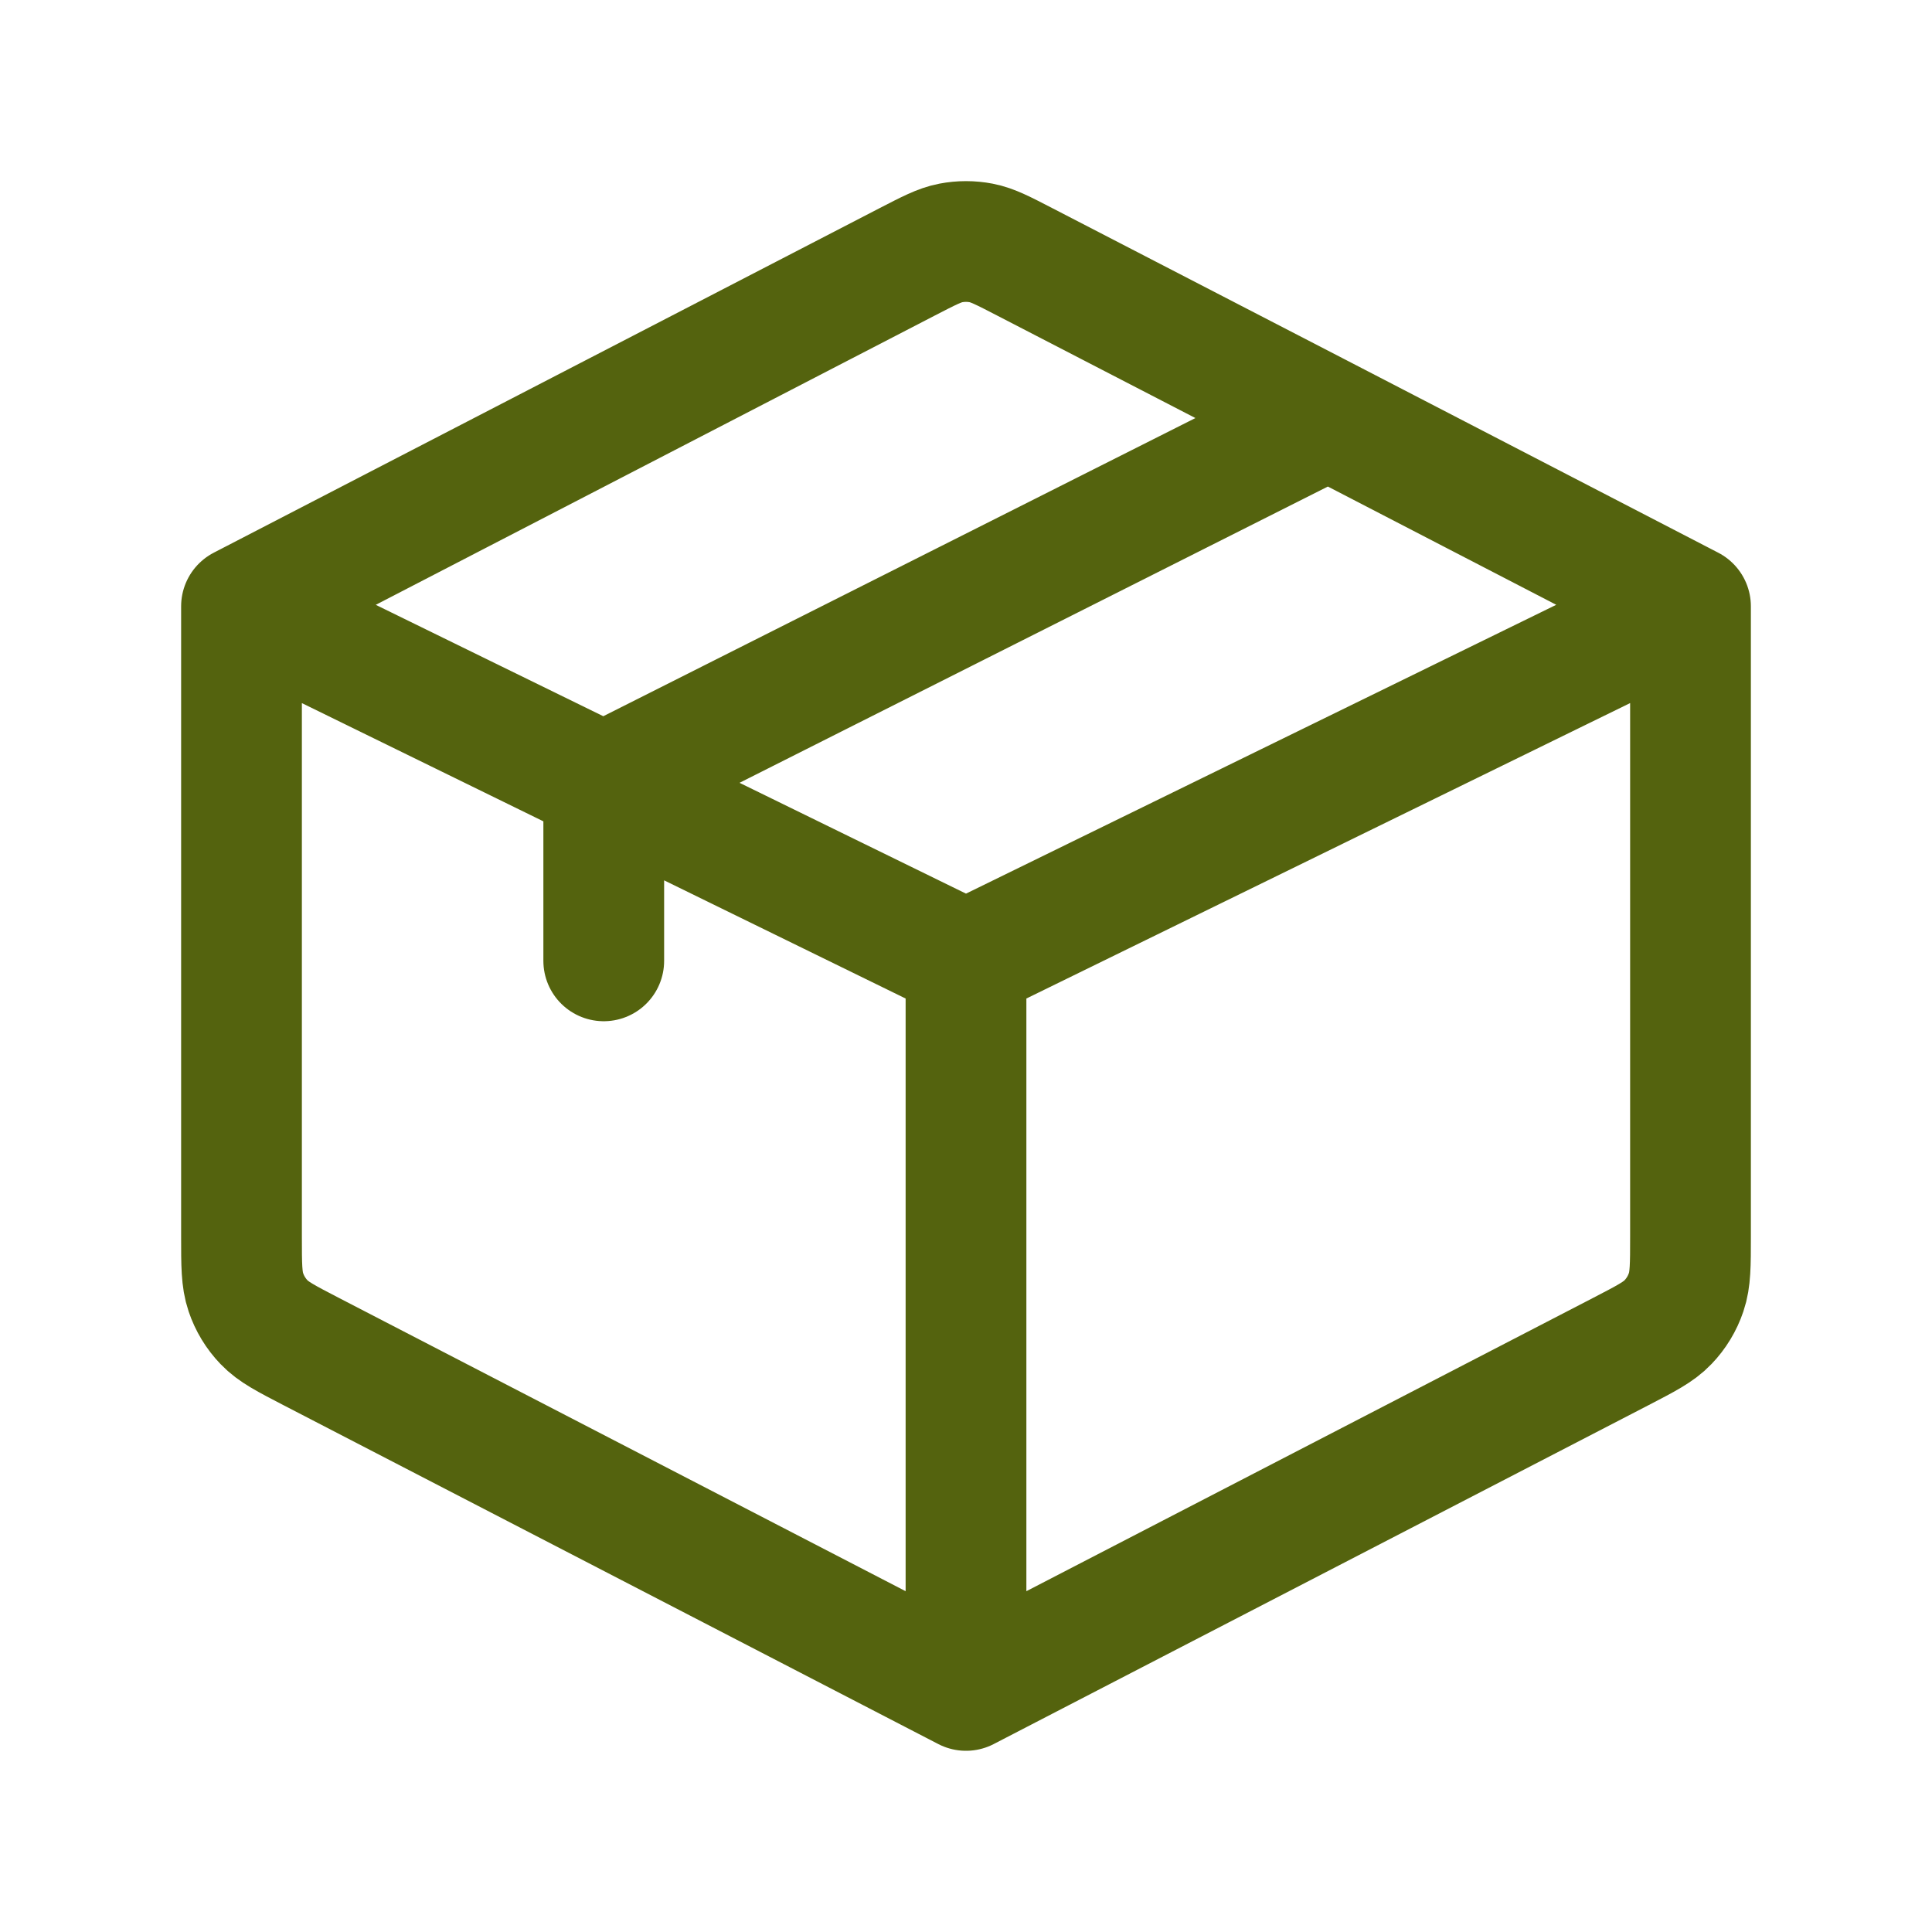
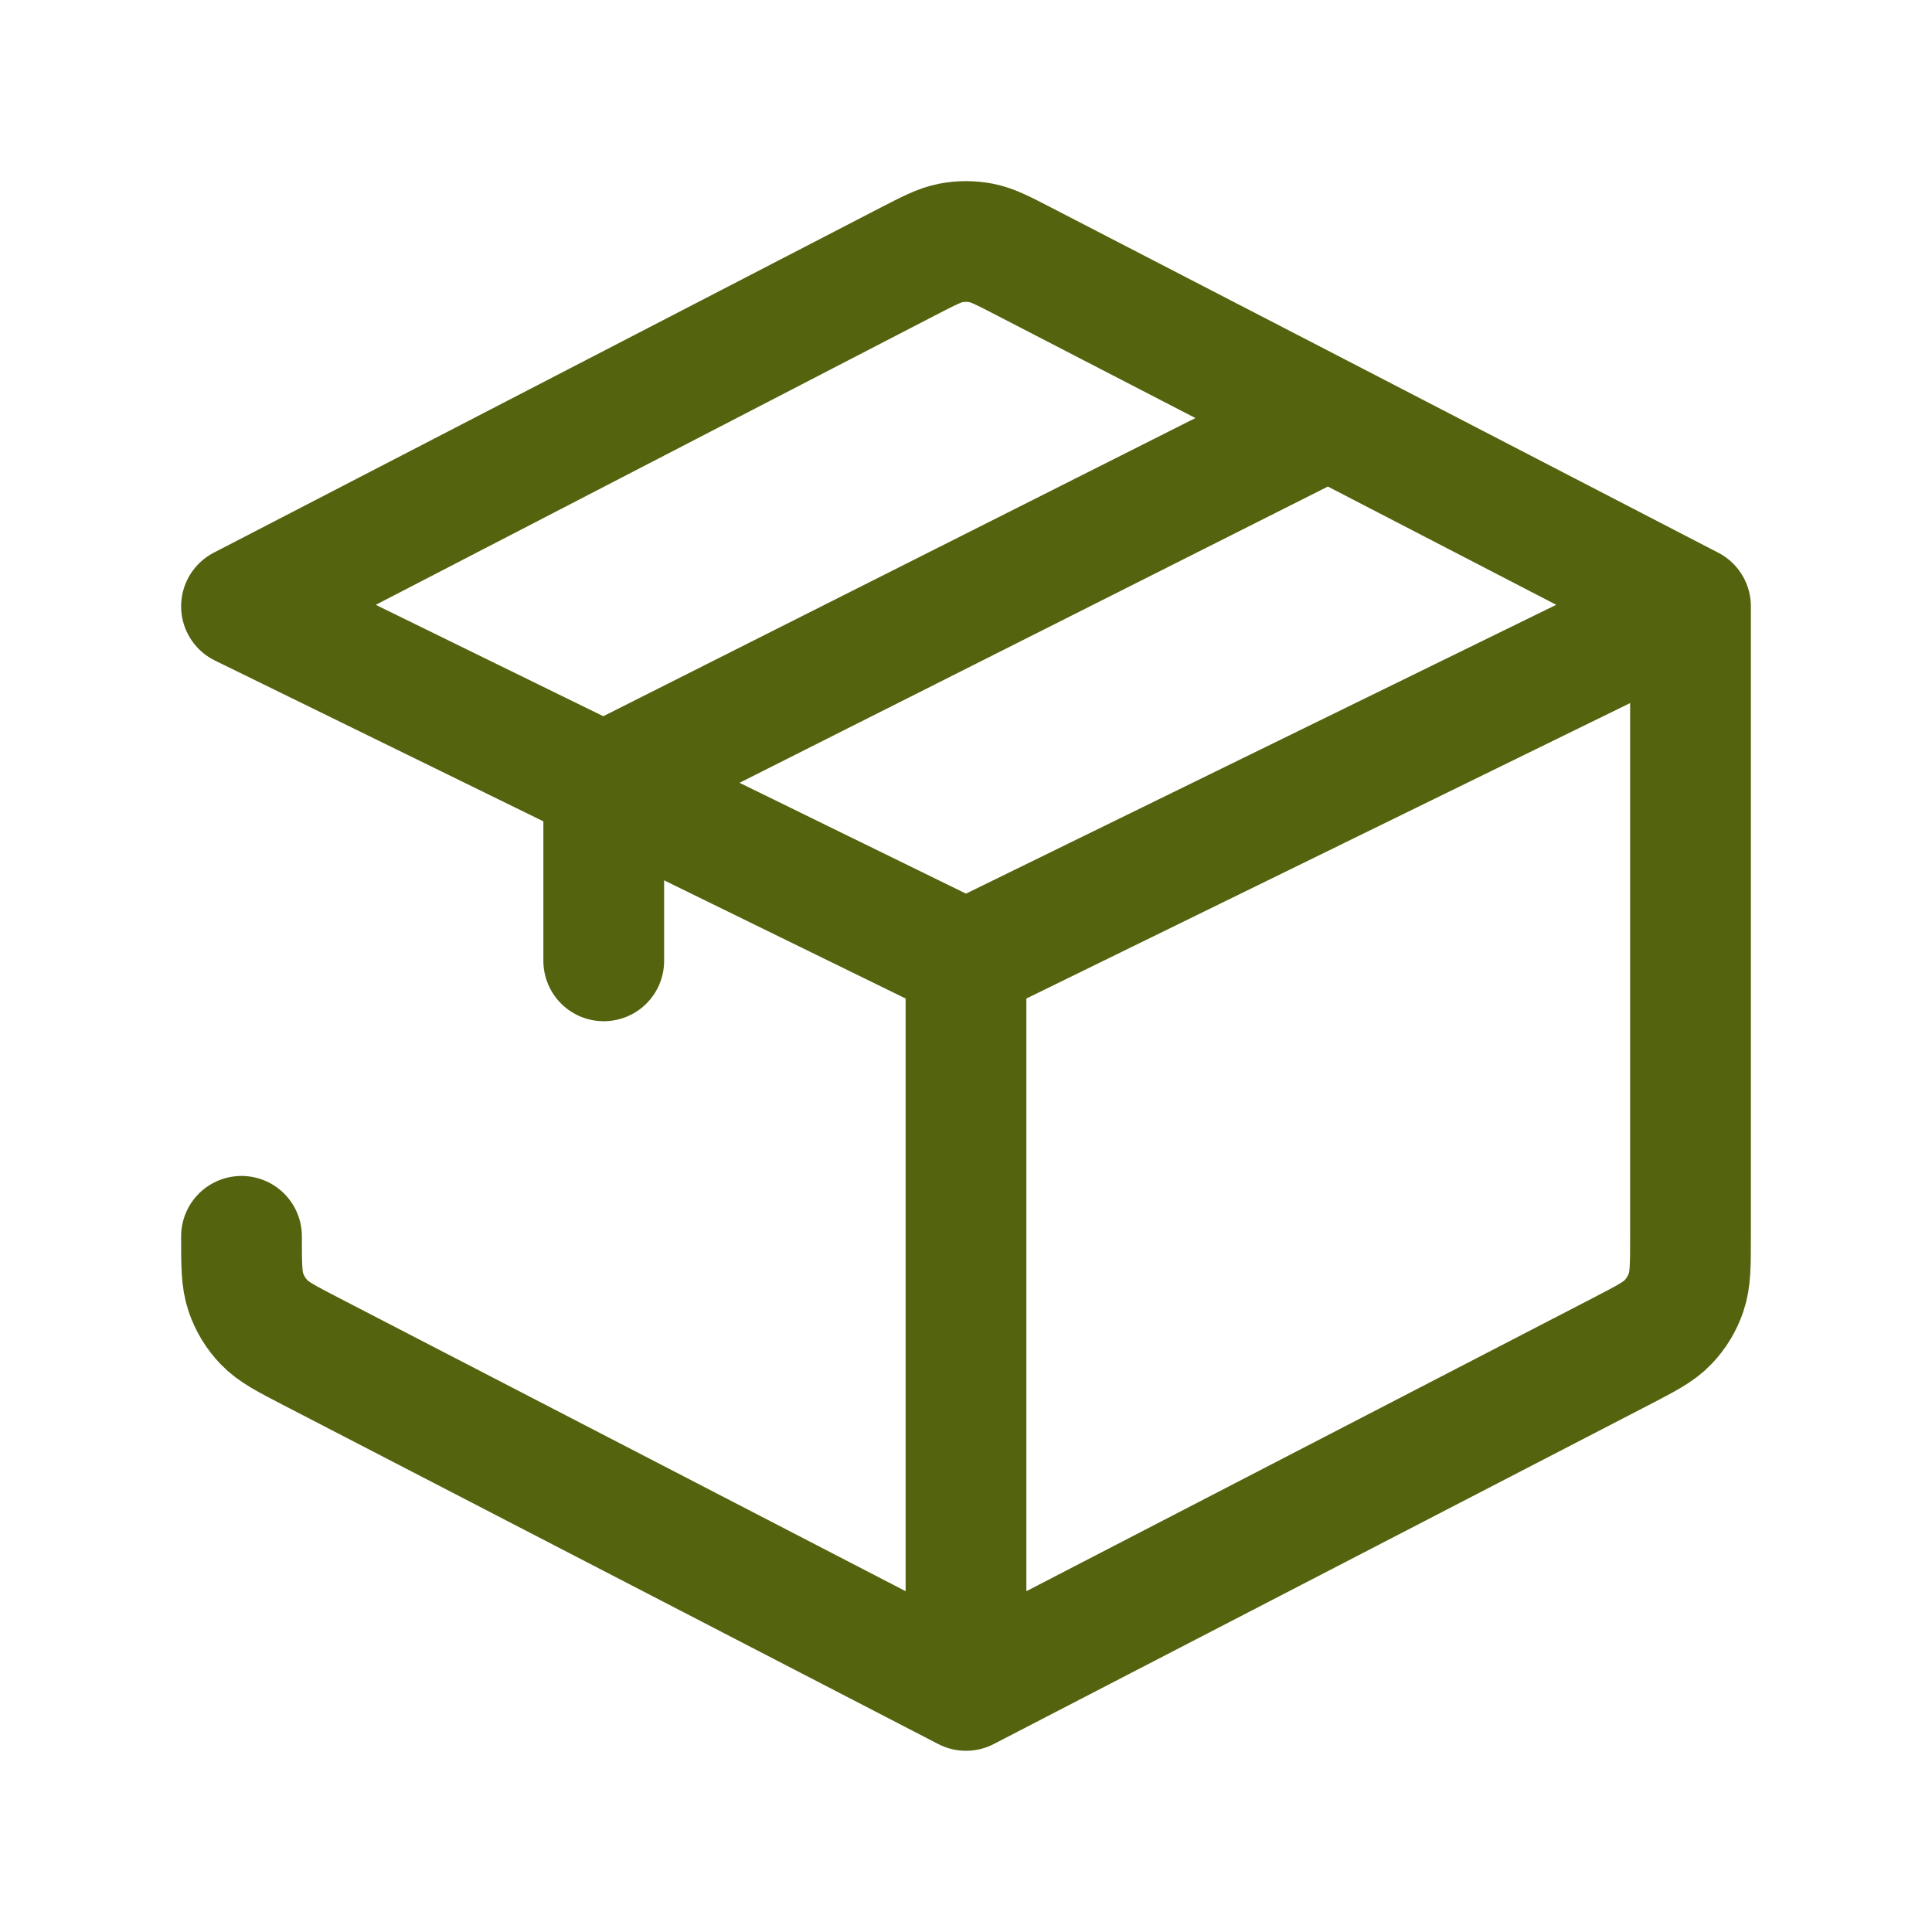
<svg xmlns="http://www.w3.org/2000/svg" width="24" height="24" viewBox="0 0 24 24" fill="none">
-   <path d="M12 20.999L20.131 16.791C20.447 16.627 20.605 16.546 20.72 16.425C20.822 16.319 20.899 16.192 20.946 16.052C21 15.893 21 15.716 21 15.36V7.532M12 20.999L3.869 16.791C3.553 16.627 3.395 16.546 3.28 16.425C3.178 16.319 3.101 16.192 3.054 16.052C3 15.893 3 15.715 3 15.358V7.532M12 20.999V11.936M21 7.532L12 11.936M21 7.532L16.5 5.202M3 7.532L11.269 3.253C11.537 3.115 11.67 3.045 11.811 3.018C11.936 2.994 12.064 2.994 12.189 3.018C12.329 3.045 12.463 3.115 12.73 3.253L16.5 5.202M3 7.532L7.5 9.735M12 11.936L7.5 9.734M16.5 5.202L7.5 9.734M7.5 9.734V11.936" stroke="#54630E" stroke-width="1.5" stroke-linecap="round" stroke-linejoin="round" />
+   <path d="M12 20.999L20.131 16.791C20.447 16.627 20.605 16.546 20.72 16.425C20.822 16.319 20.899 16.192 20.946 16.052C21 15.893 21 15.716 21 15.36V7.532M12 20.999L3.869 16.791C3.553 16.627 3.395 16.546 3.28 16.425C3.178 16.319 3.101 16.192 3.054 16.052C3 15.893 3 15.715 3 15.358M12 20.999V11.936M21 7.532L12 11.936M21 7.532L16.5 5.202M3 7.532L11.269 3.253C11.537 3.115 11.67 3.045 11.811 3.018C11.936 2.994 12.064 2.994 12.189 3.018C12.329 3.045 12.463 3.115 12.73 3.253L16.5 5.202M3 7.532L7.5 9.735M12 11.936L7.5 9.734M16.5 5.202L7.5 9.734M7.5 9.734V11.936" stroke="#54630E" stroke-width="1.5" stroke-linecap="round" stroke-linejoin="round" />
</svg>